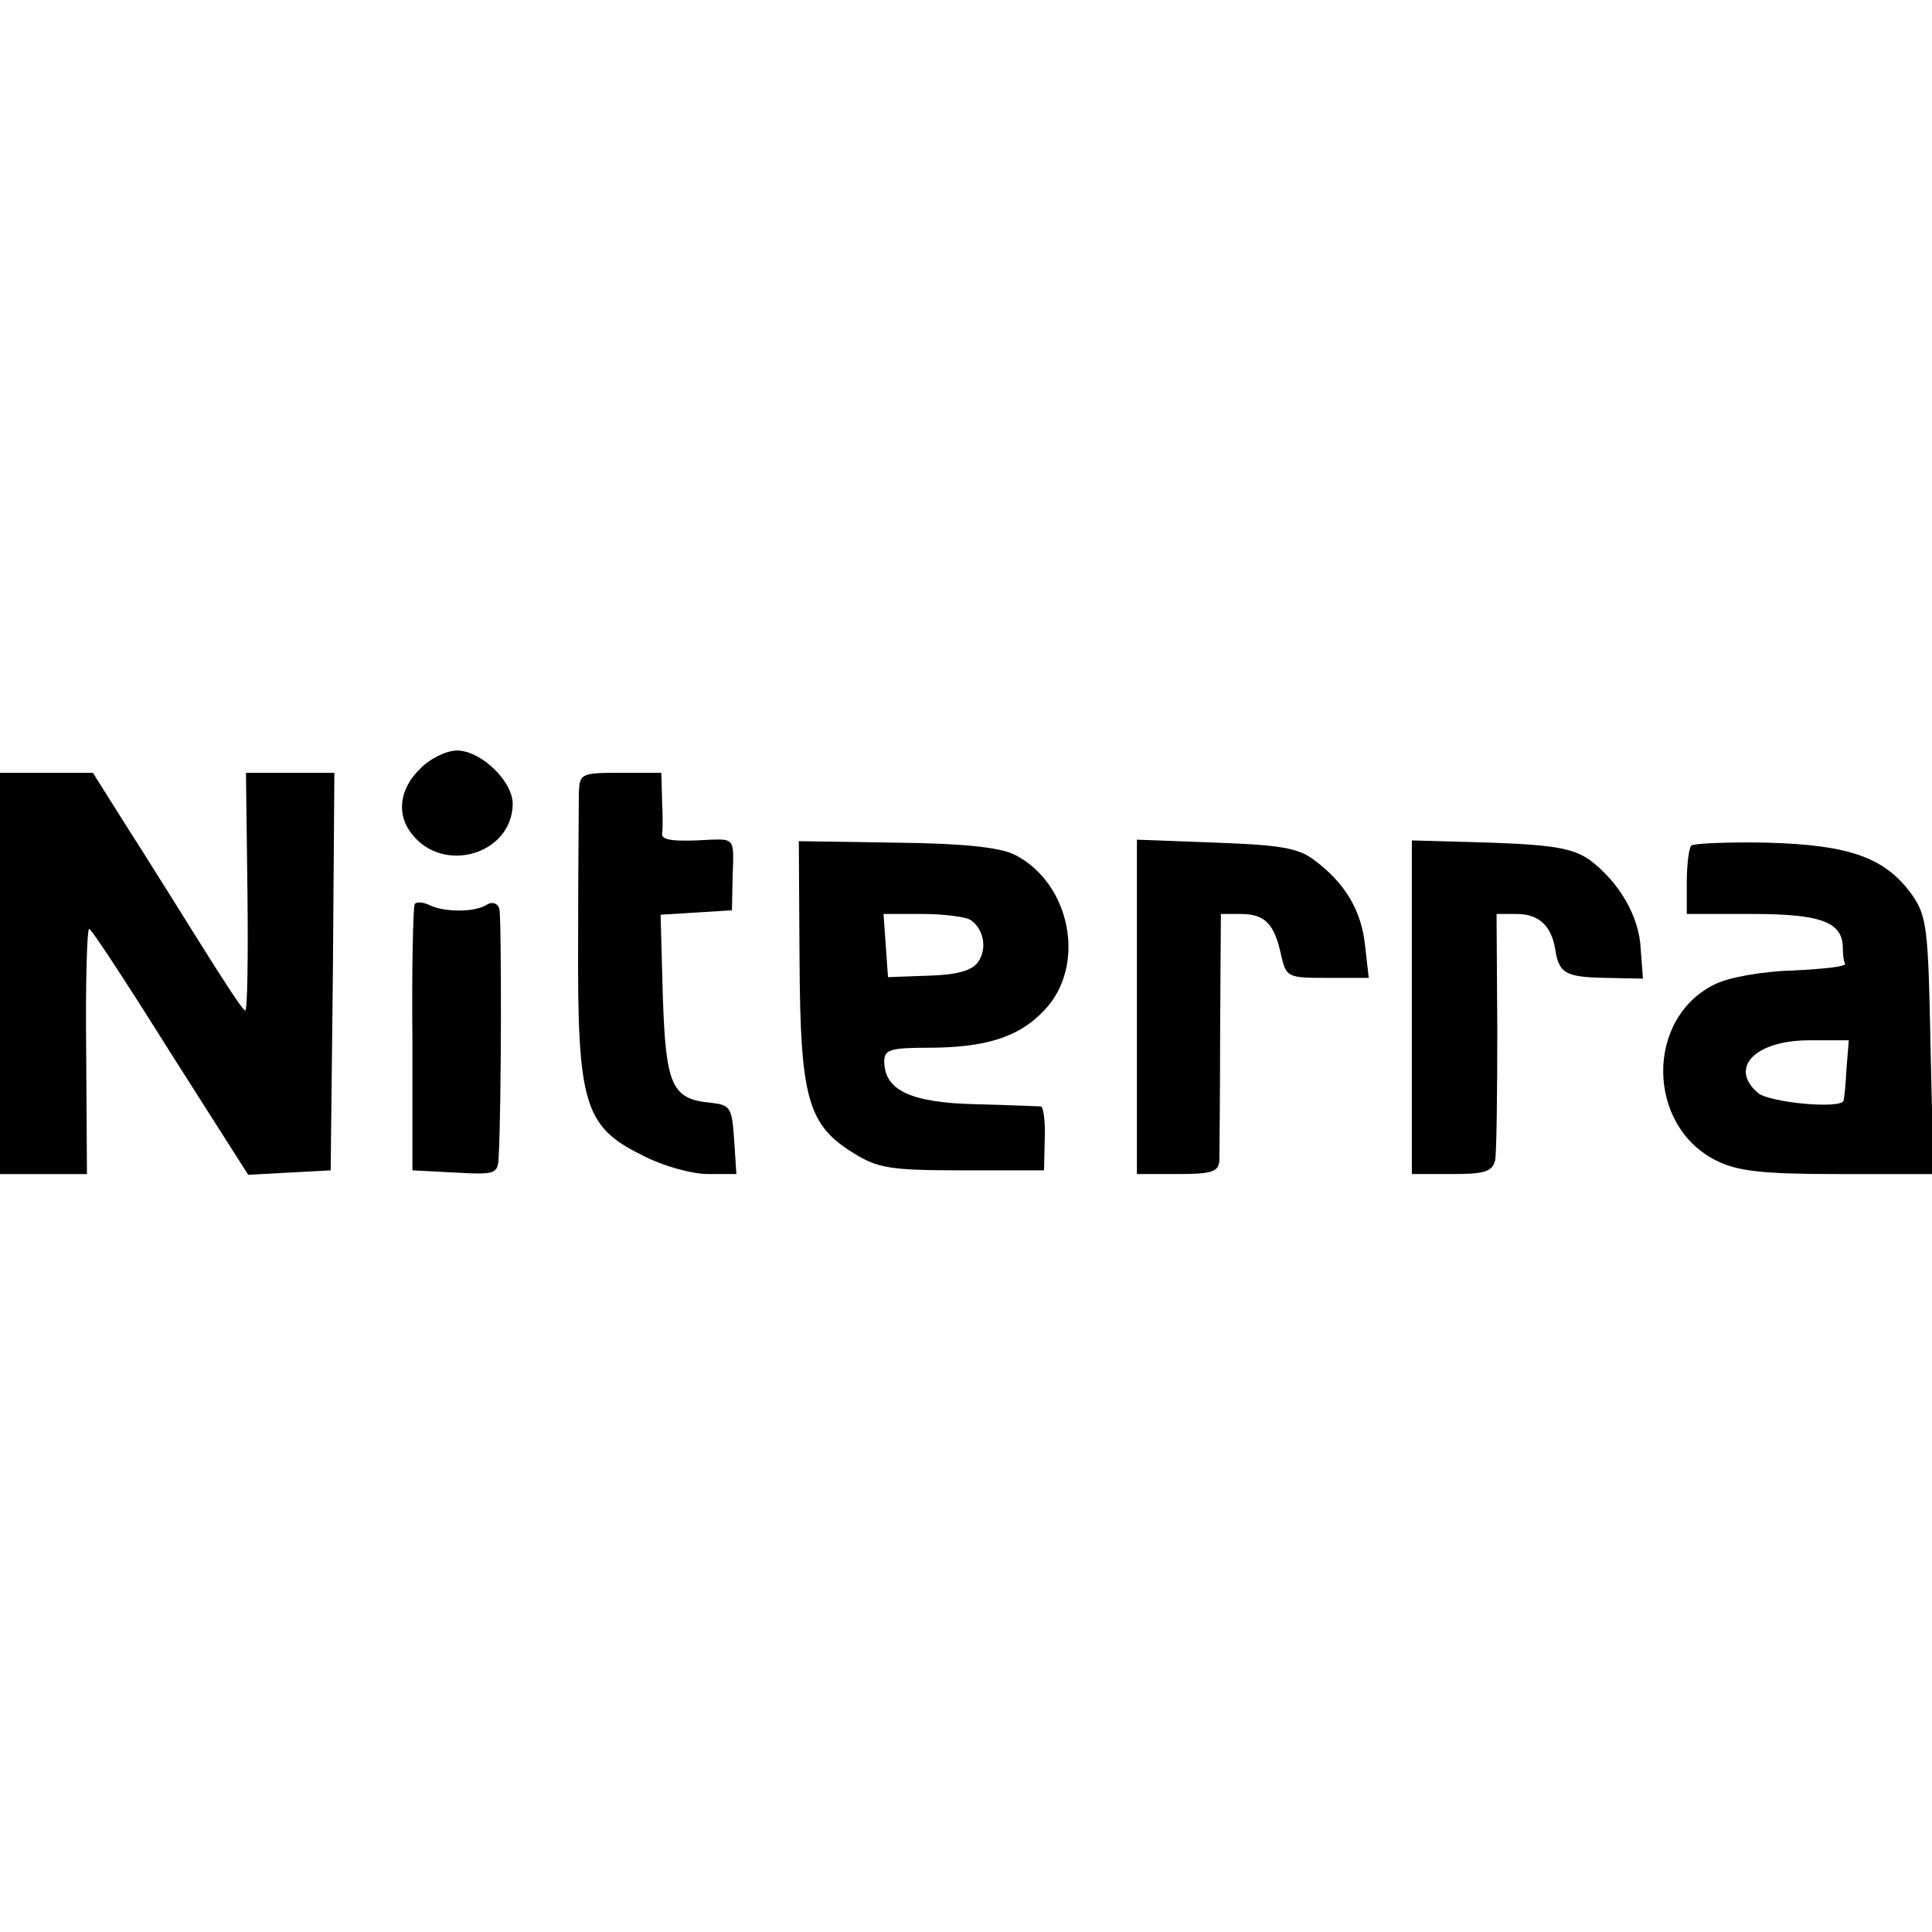
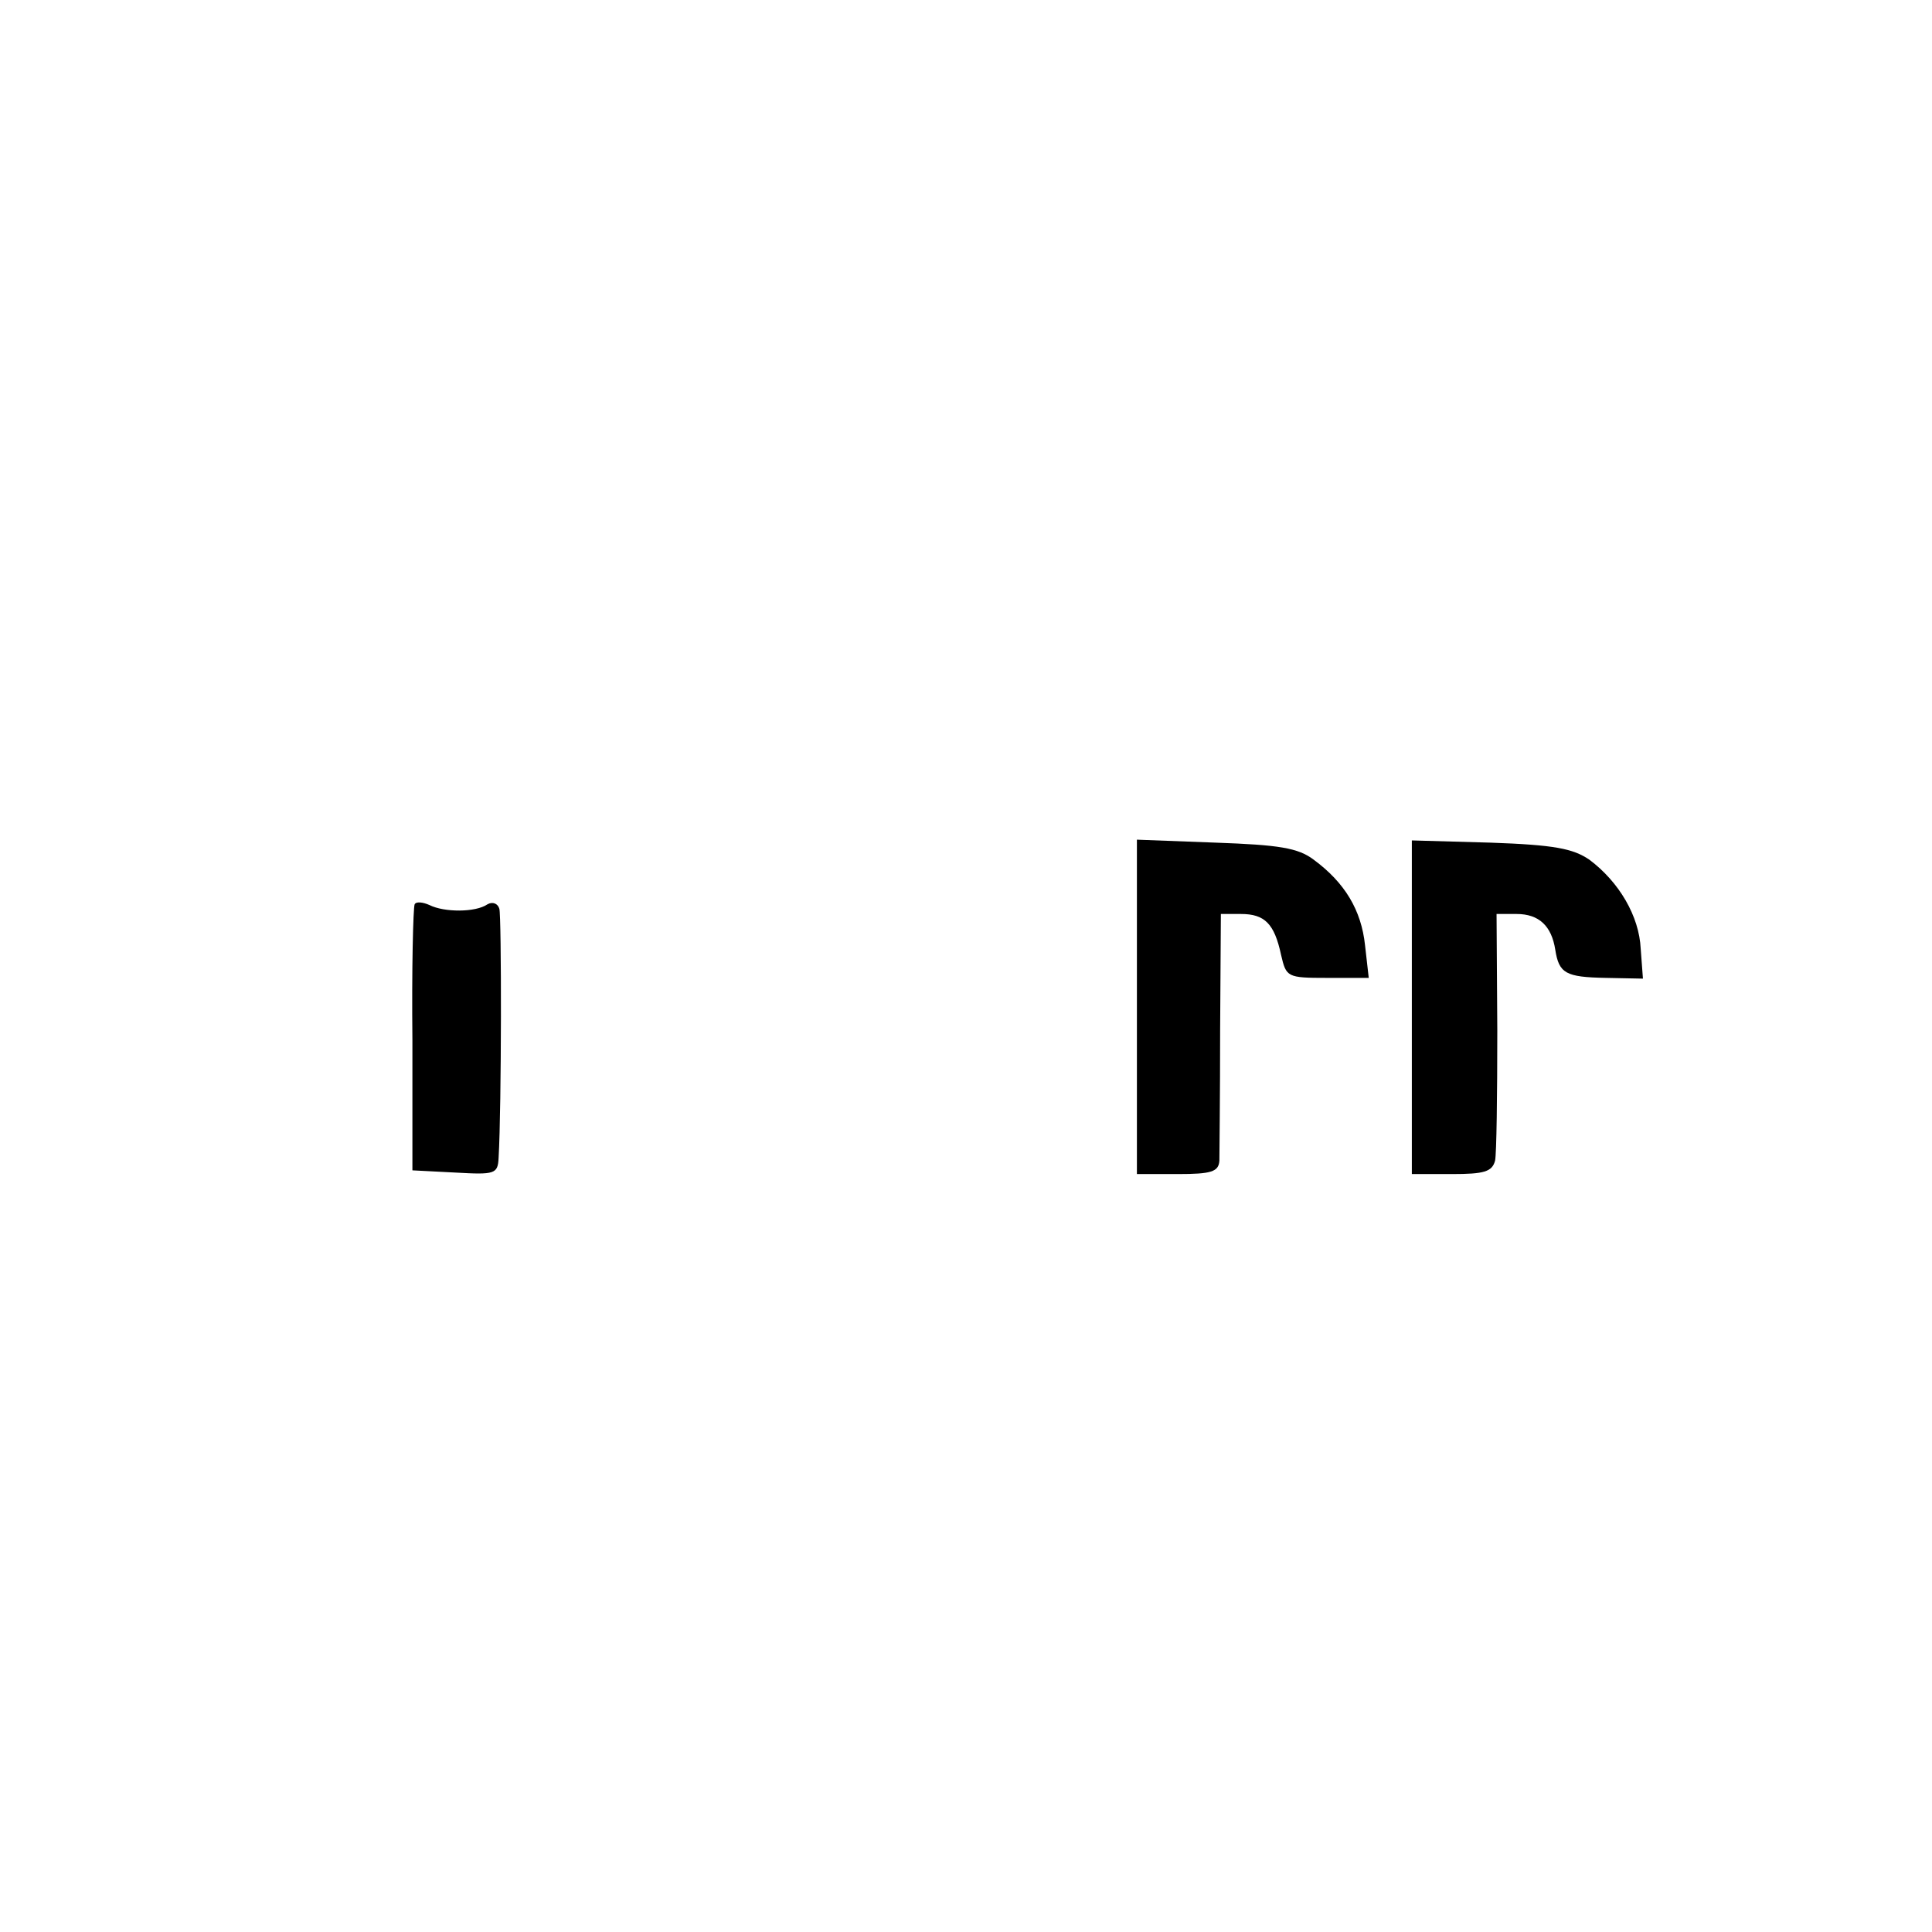
<svg xmlns="http://www.w3.org/2000/svg" version="1.0" width="260pt" height="260pt" viewBox="0 0 260 260" preserveAspectRatio="xMidYMid meet">
  <g transform="translate(0,260) scale(0.1,-0.1)" fill="#000000" stroke="none">
-     <path d="M565 1565 c-27 -26 -32 -61 -11 -87 42 -55 135 -28 136 40 0 31 -43 72 -75 72 -14 0 -37 -11 -50 -25z" />
-     <path d="M0 1290 l0 -270 58 0 59 0 -1 165 c-1 91 1 165 4 165 3 0 52 -75 109 -166 l105 -165 55 3 56 3 3 268 2 267 -59 0 -60 0 2 -160 c1 -88 0 -160 -3 -160 -3 0 -29 40 -59 88 -30 48 -75 120 -100 159 l-46 73 -62 0 -63 0 0 -270z" />
-     <path d="M779 1533 c0 -16 -1 -105 -1 -200 -1 -217 8 -249 85 -287 28 -15 68 -26 90 -26 l38 0 -3 46 c-3 44 -5 47 -32 50 -52 5 -60 23 -64 143 l-3 110 48 3 48 3 1 48 c2 48 2 48 -30 47 -48 -3 -66 -1 -65 8 1 4 1 24 0 45 l-1 37 -55 0 c-53 0 -55 -1 -56 -27z" />
-     <path d="M1076 1307 c1 -185 11 -221 73 -259 32 -20 49 -23 146 -23 l110 0 1 43 c1 23 -2 42 -5 43 -3 0 -43 2 -88 3 -88 2 -123 19 -123 58 0 15 8 18 58 18 78 0 123 14 157 50 58 60 36 172 -40 210 -21 10 -70 15 -160 16 l-130 2 1 -161z m230 55 c18 -12 23 -39 10 -57 -8 -11 -28 -17 -66 -18 l-55 -2 -3 43 -3 42 53 0 c29 0 58 -4 64 -8z" />
+     <path d="M565 1565 z" />
    <path d="M1530 1245 l0 -225 55 0 c45 0 55 3 56 18 0 9 1 88 1 175 l1 157 27 0 c32 0 45 -13 54 -55 7 -30 8 -31 62 -31 l56 0 -5 44 c-5 47 -27 84 -69 115 -21 16 -47 20 -132 23 l-106 4 0 -225z" />
    <path d="M1900 1245 l0 -225 54 0 c43 0 54 3 58 18 2 9 3 88 3 175 l-1 157 27 0 c30 0 47 -16 52 -48 5 -32 14 -37 68 -38 l50 -1 -3 40 c-2 44 -29 90 -69 120 -22 15 -47 20 -133 23 l-106 3 0 -224z" />
-     <path d="M2276 1462 c-3 -3 -6 -25 -6 -49 l0 -43 89 0 c92 0 121 -11 121 -46 0 -8 1 -17 3 -21 1 -4 -30 -7 -69 -9 -41 -1 -86 -9 -105 -18 -95 -45 -94 -191 1 -238 28 -14 61 -18 163 -18 l129 0 -4 173 c-3 159 -5 174 -25 203 -36 50 -84 67 -195 70 -53 1 -99 -1 -102 -4z m209 -299 c-1 -21 -3 -41 -4 -44 -2 -12 -99 -3 -115 10 -40 34 -4 71 69 71 l53 0 -3 -37z" />
    <path d="M558 1383 c-2 -5 -4 -87 -3 -183 l0 -175 58 -3 c53 -3 57 -2 58 20 4 69 4 325 1 335 -2 7 -9 10 -16 6 -16 -11 -58 -11 -78 -1 -9 4 -18 5 -20 1z" />
  </g>
</svg>